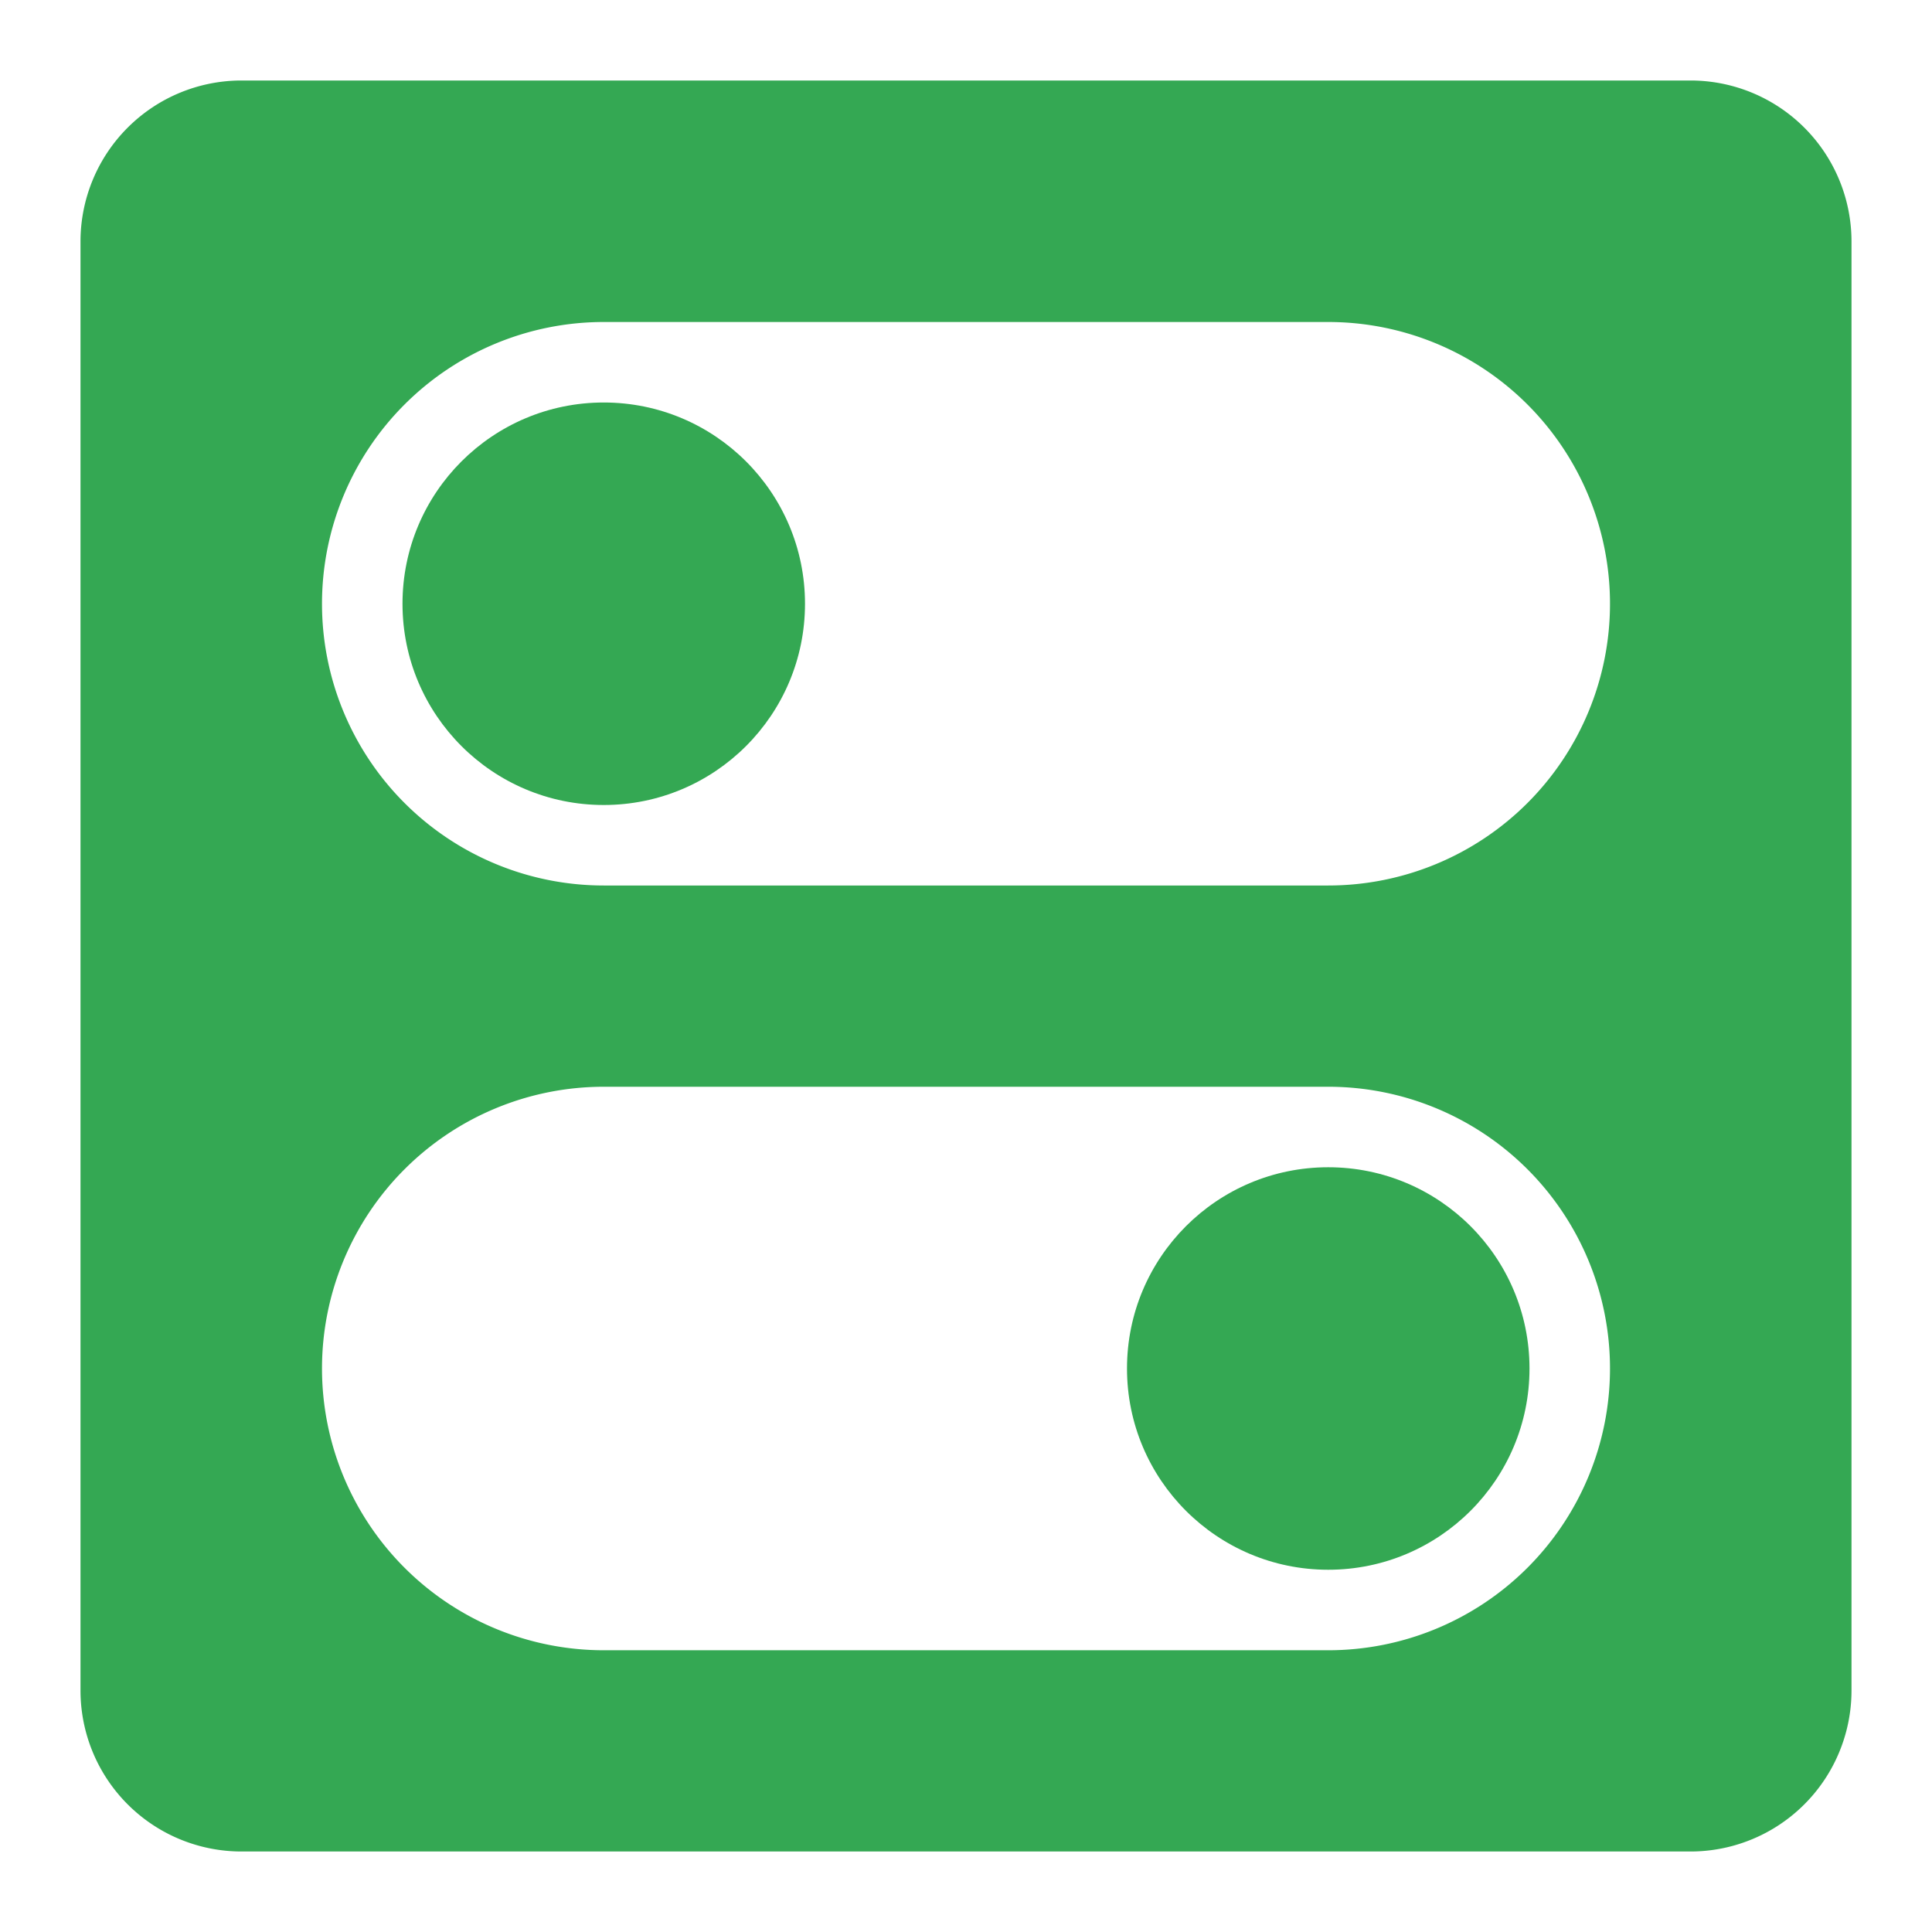
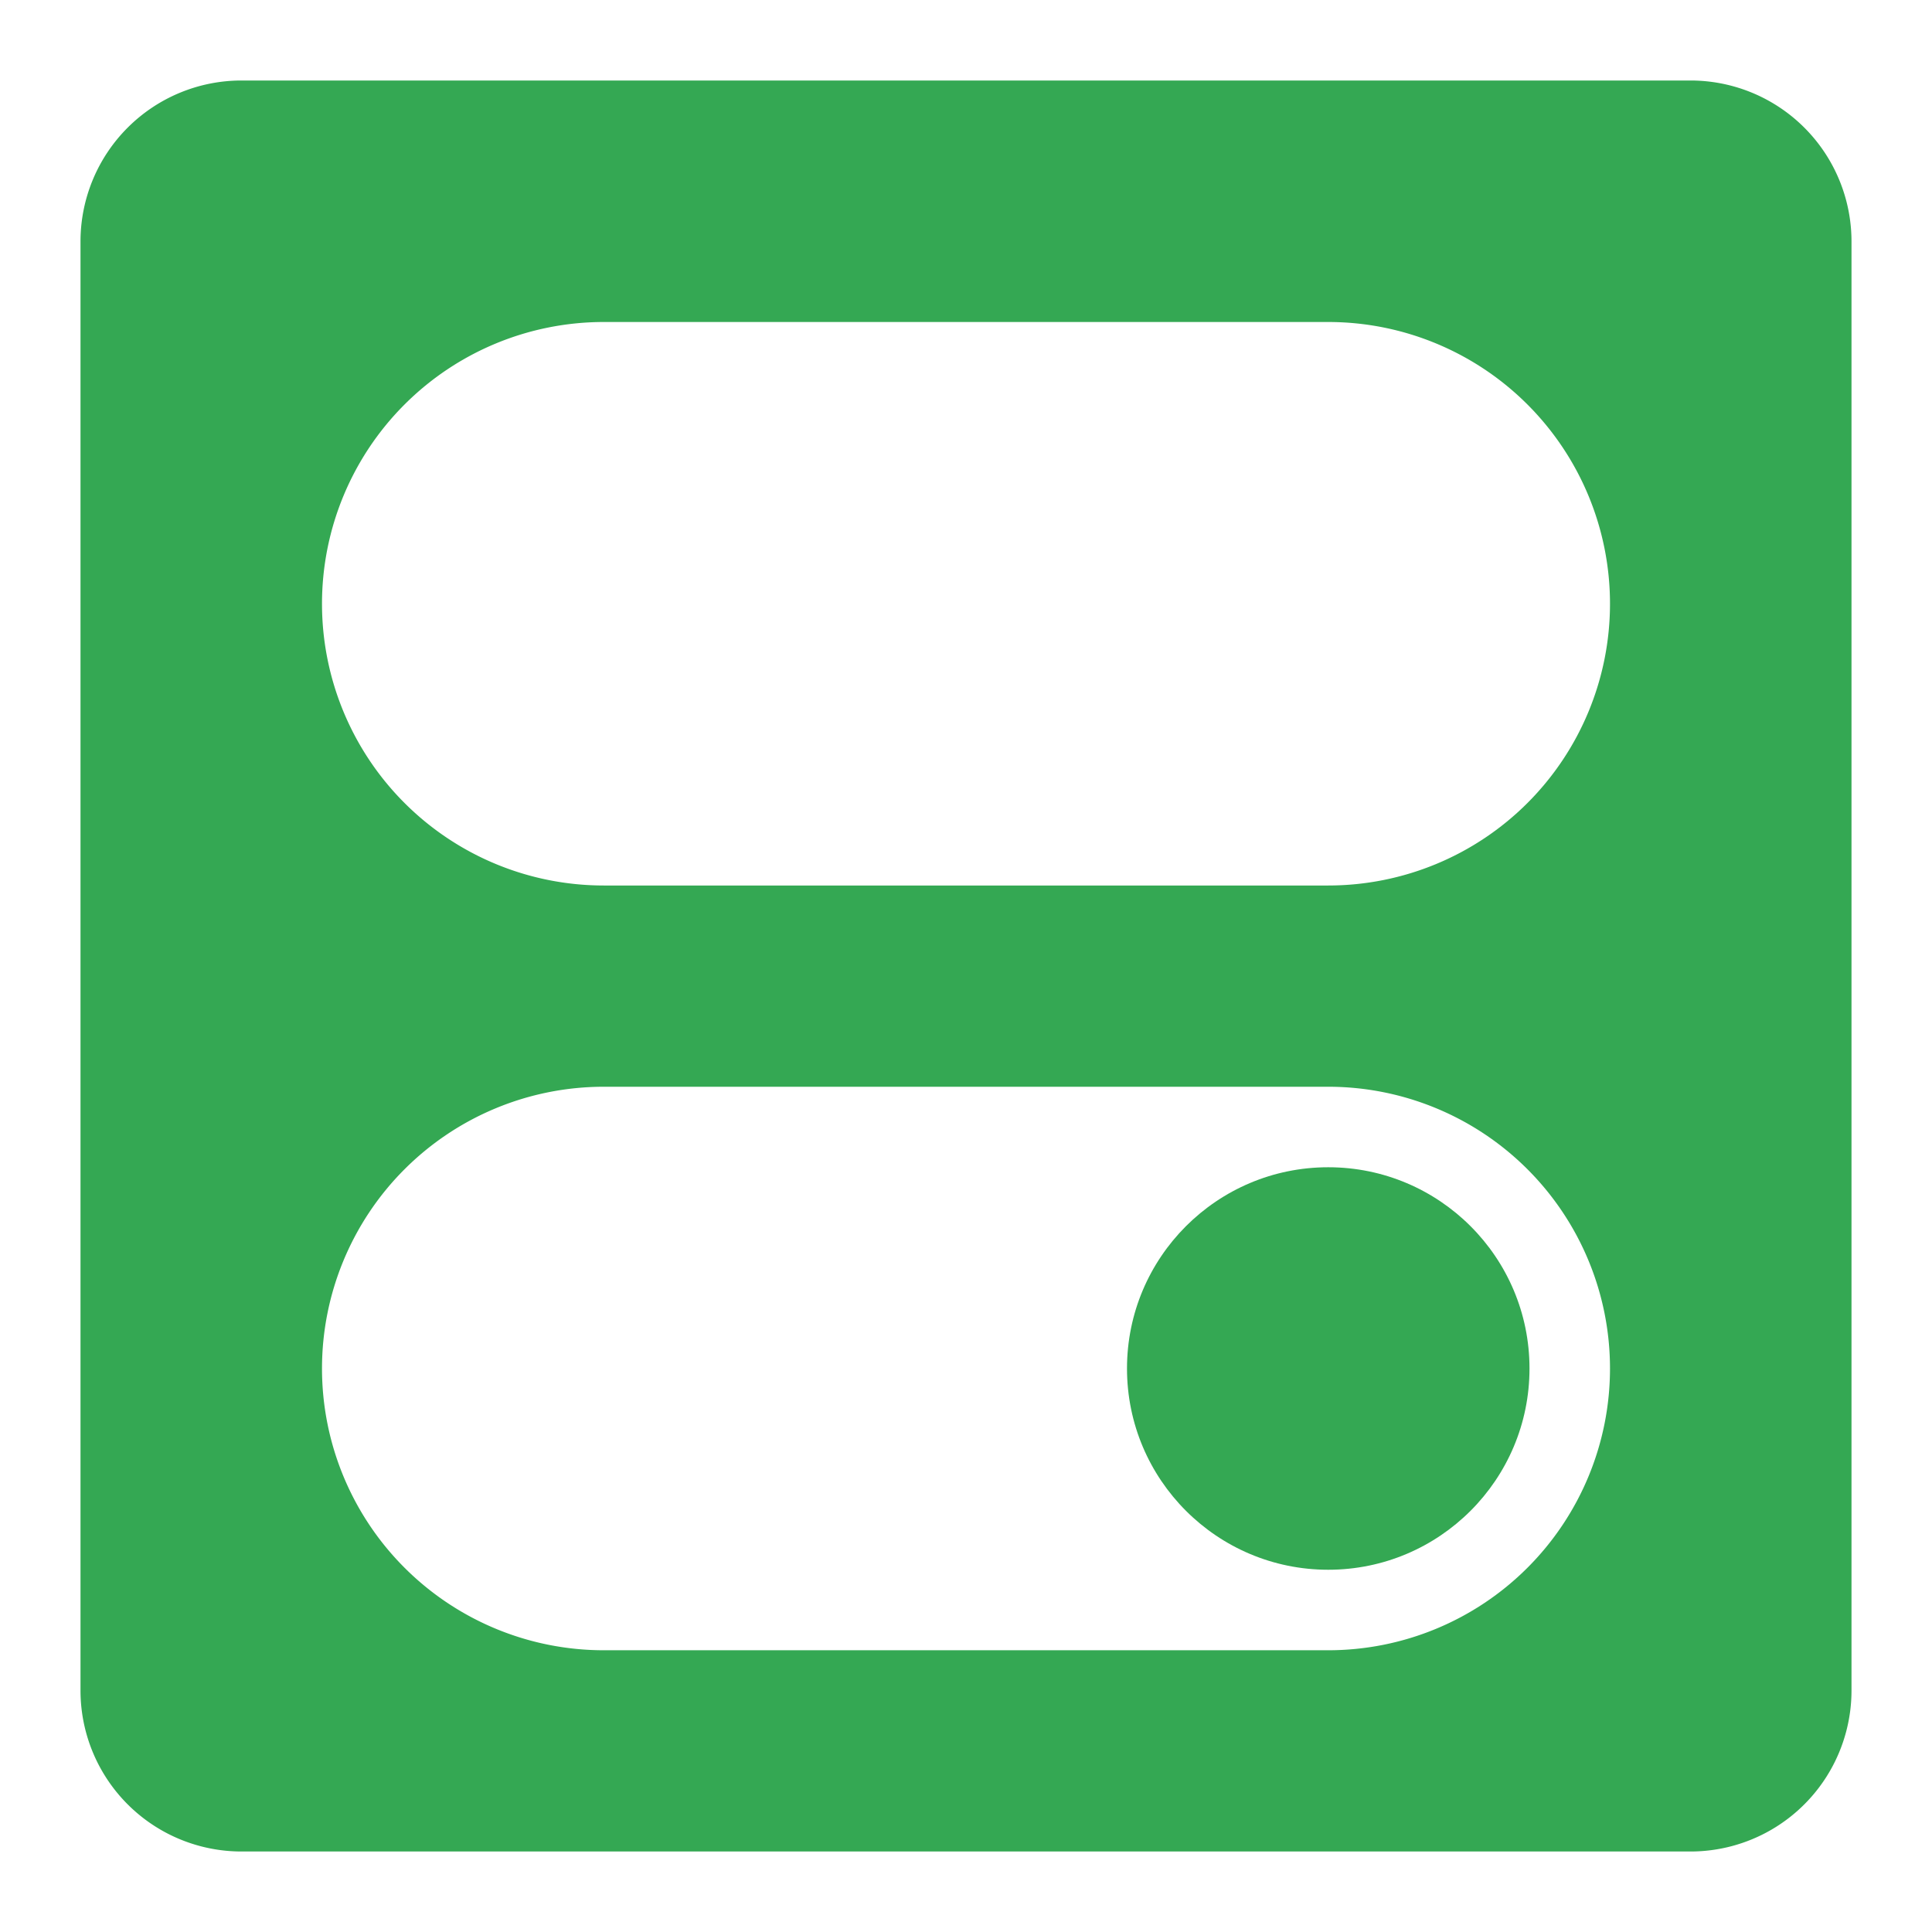
<svg xmlns="http://www.w3.org/2000/svg" viewBox="0 0 24 24">
-   <circle cx="7.5" cy="7.5" r="2.5" fill="#34a853" class="color303c42 svgShape" />
  <circle cx="16.5" cy="17" r="2.5" fill="#34a853" class="color303c42 svgShape" />
  <path fill="#34a853" d="M21 1H3a2 2 0 0 0-2 2v18a2 2 0 0 0 2 2h18a2 2 0 0 0 2-2V3a2 2 0 0 0-2-2Zm-4.5 19.5h-9a3.5 3.5 0 0 1 0-7h9a3.5 3.5 0 0 1 0 7Zm0-9.5h-9a3.5 3.5 0 0 1 0-7h9a3.5 3.5 0 0 1 0 7Z" class="color303c42 svgShape" />
</svg>